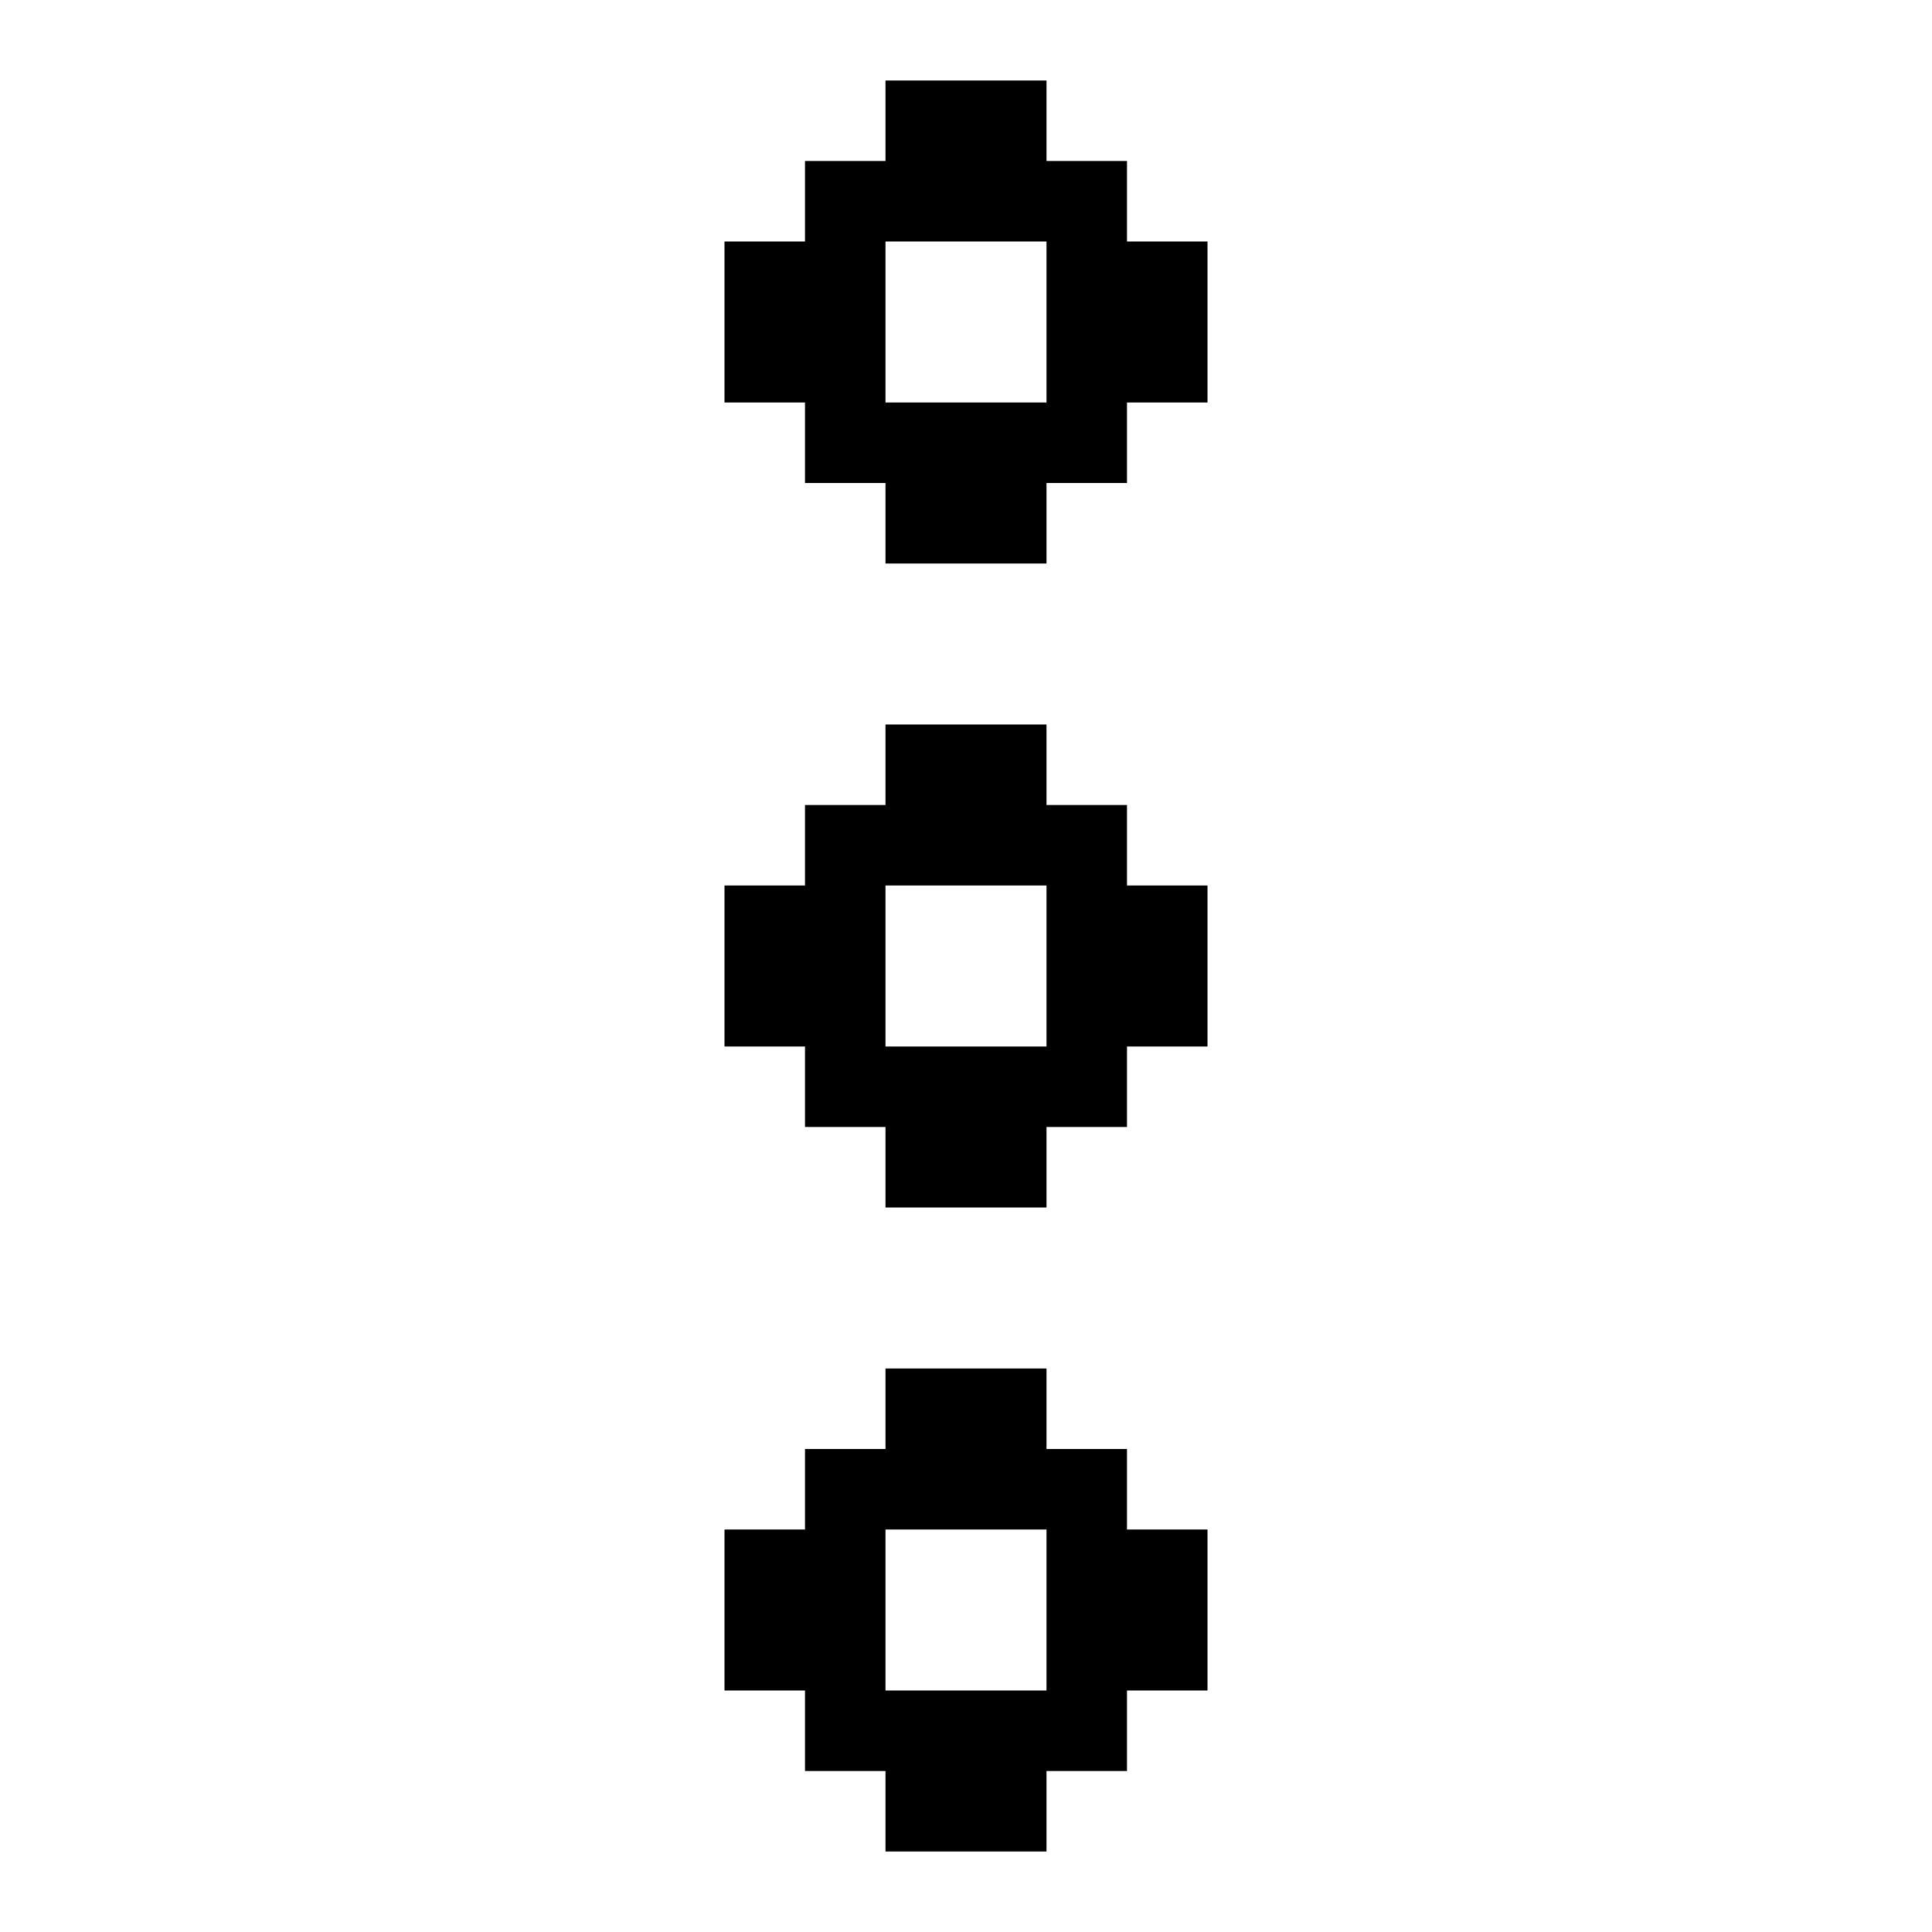
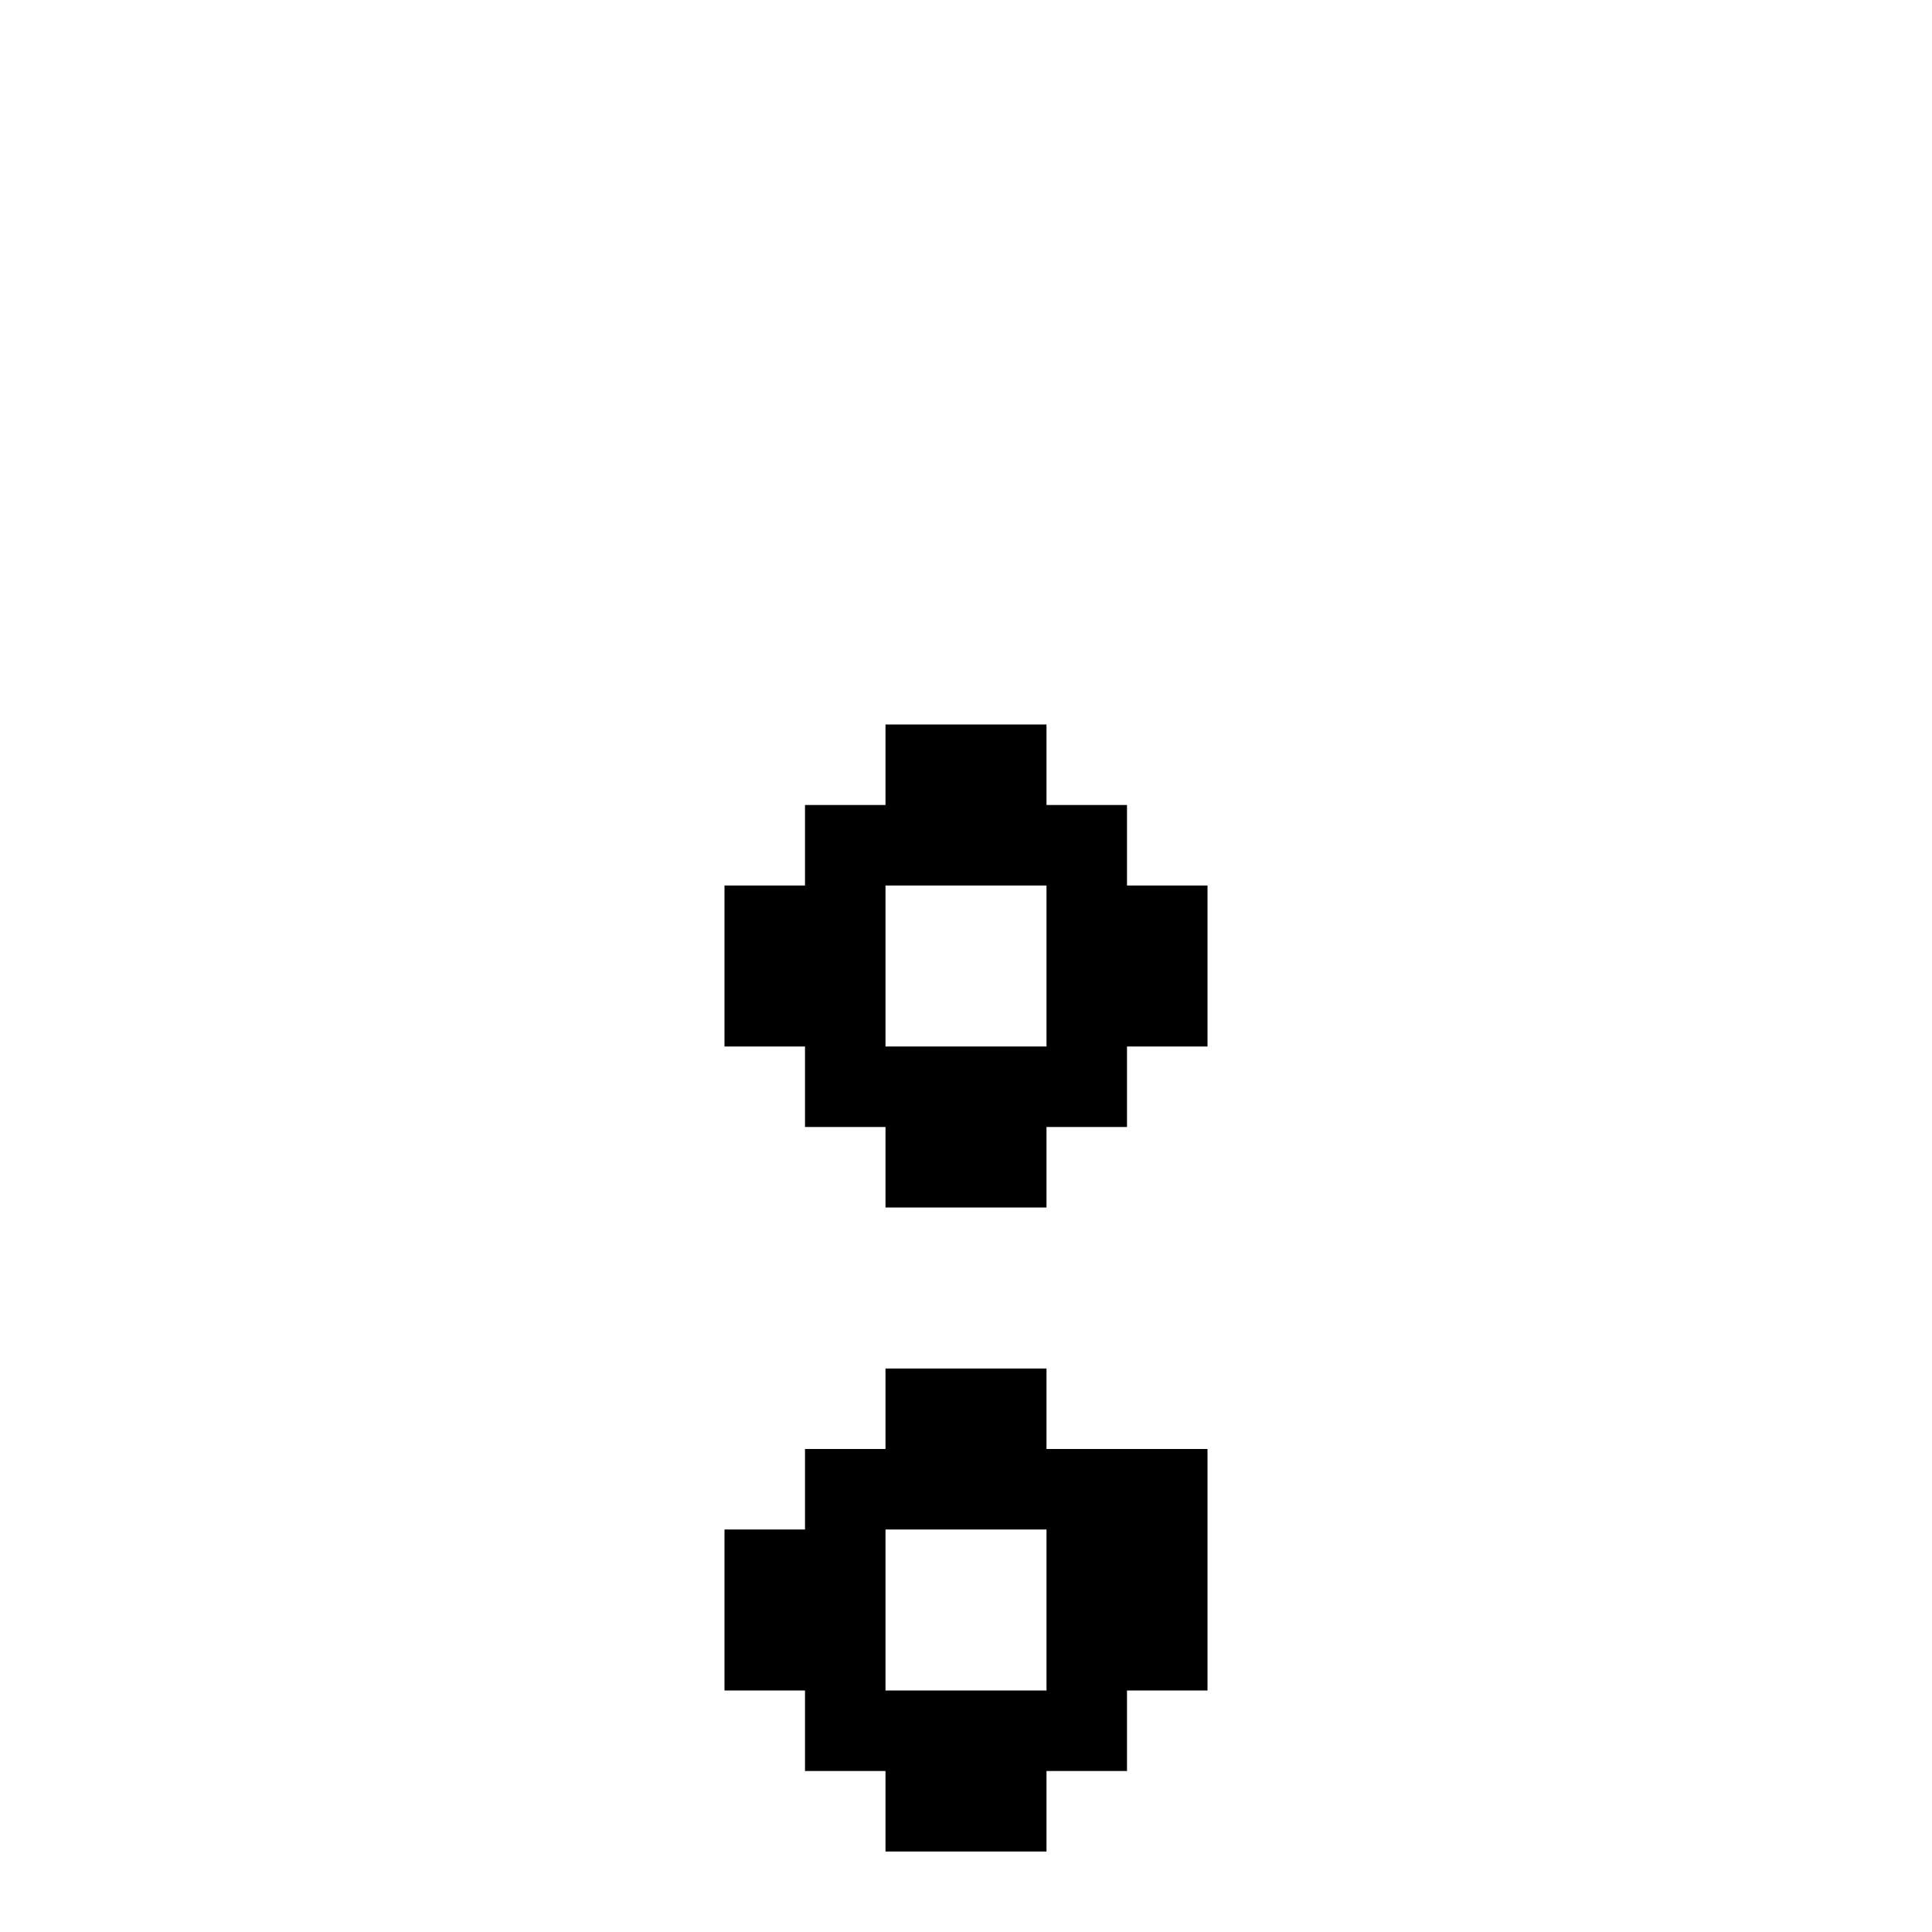
<svg xmlns="http://www.w3.org/2000/svg" id="Ellipses_Vertical" viewBox="0 0 24 24">
-   <path d="m14,18h-1v-1h-2v1h-1v1h-1v2h1v1h1v1h2v-1h1v-1h1v-2h-1v-1Zm-1,3h-2v-2h2v2Z" />
+   <path d="m14,18h-1v-1h-2v1h-1v1h-1v2h1v1h1v1h2v-1h1v-1h1v-2v-1Zm-1,3h-2v-2h2v2Z" />
  <path d="m14,10h-1v-1h-2v1h-1v1h-1v2h1v1h1v1h2v-1h1v-1h1v-2h-1v-1Zm-1,3h-2v-2h2v2Z" />
-   <path d="m14,3v-1h-1v-1h-2v1h-1v1h-1v2h1v1h1v1h2v-1h1v-1h1v-2h-1Zm-3,2v-2h2v2h-2Z" />
</svg>